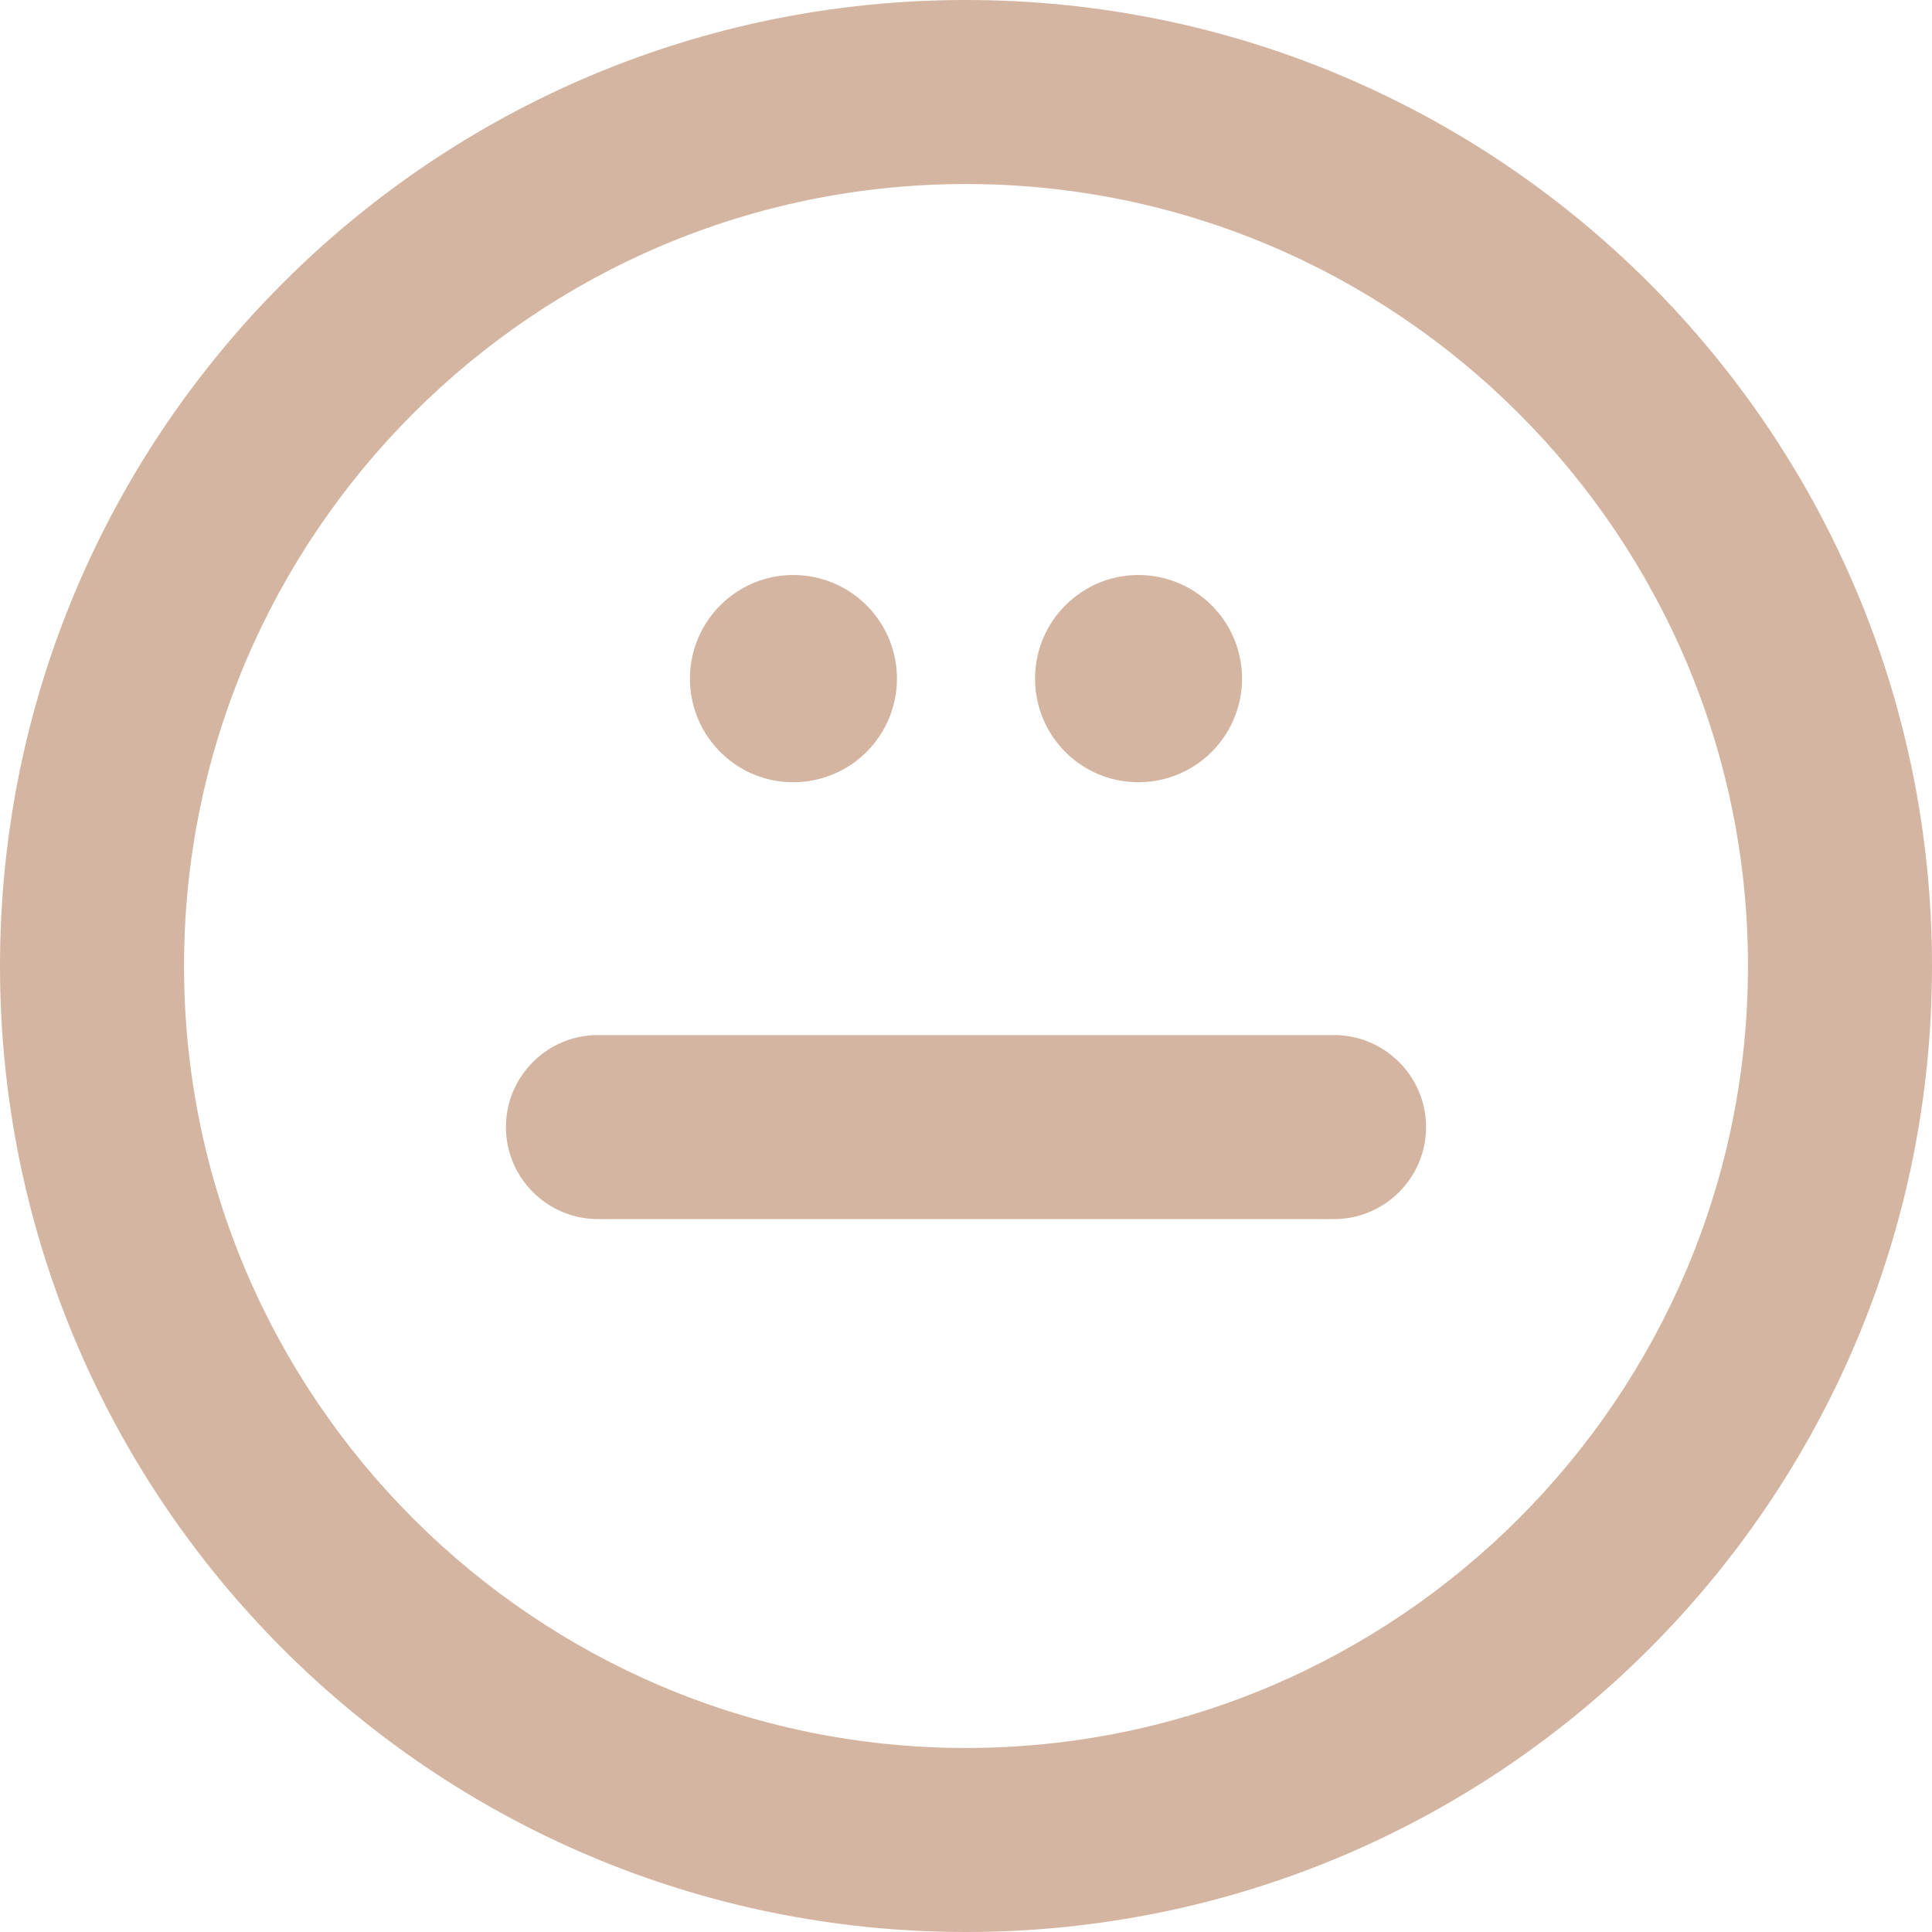
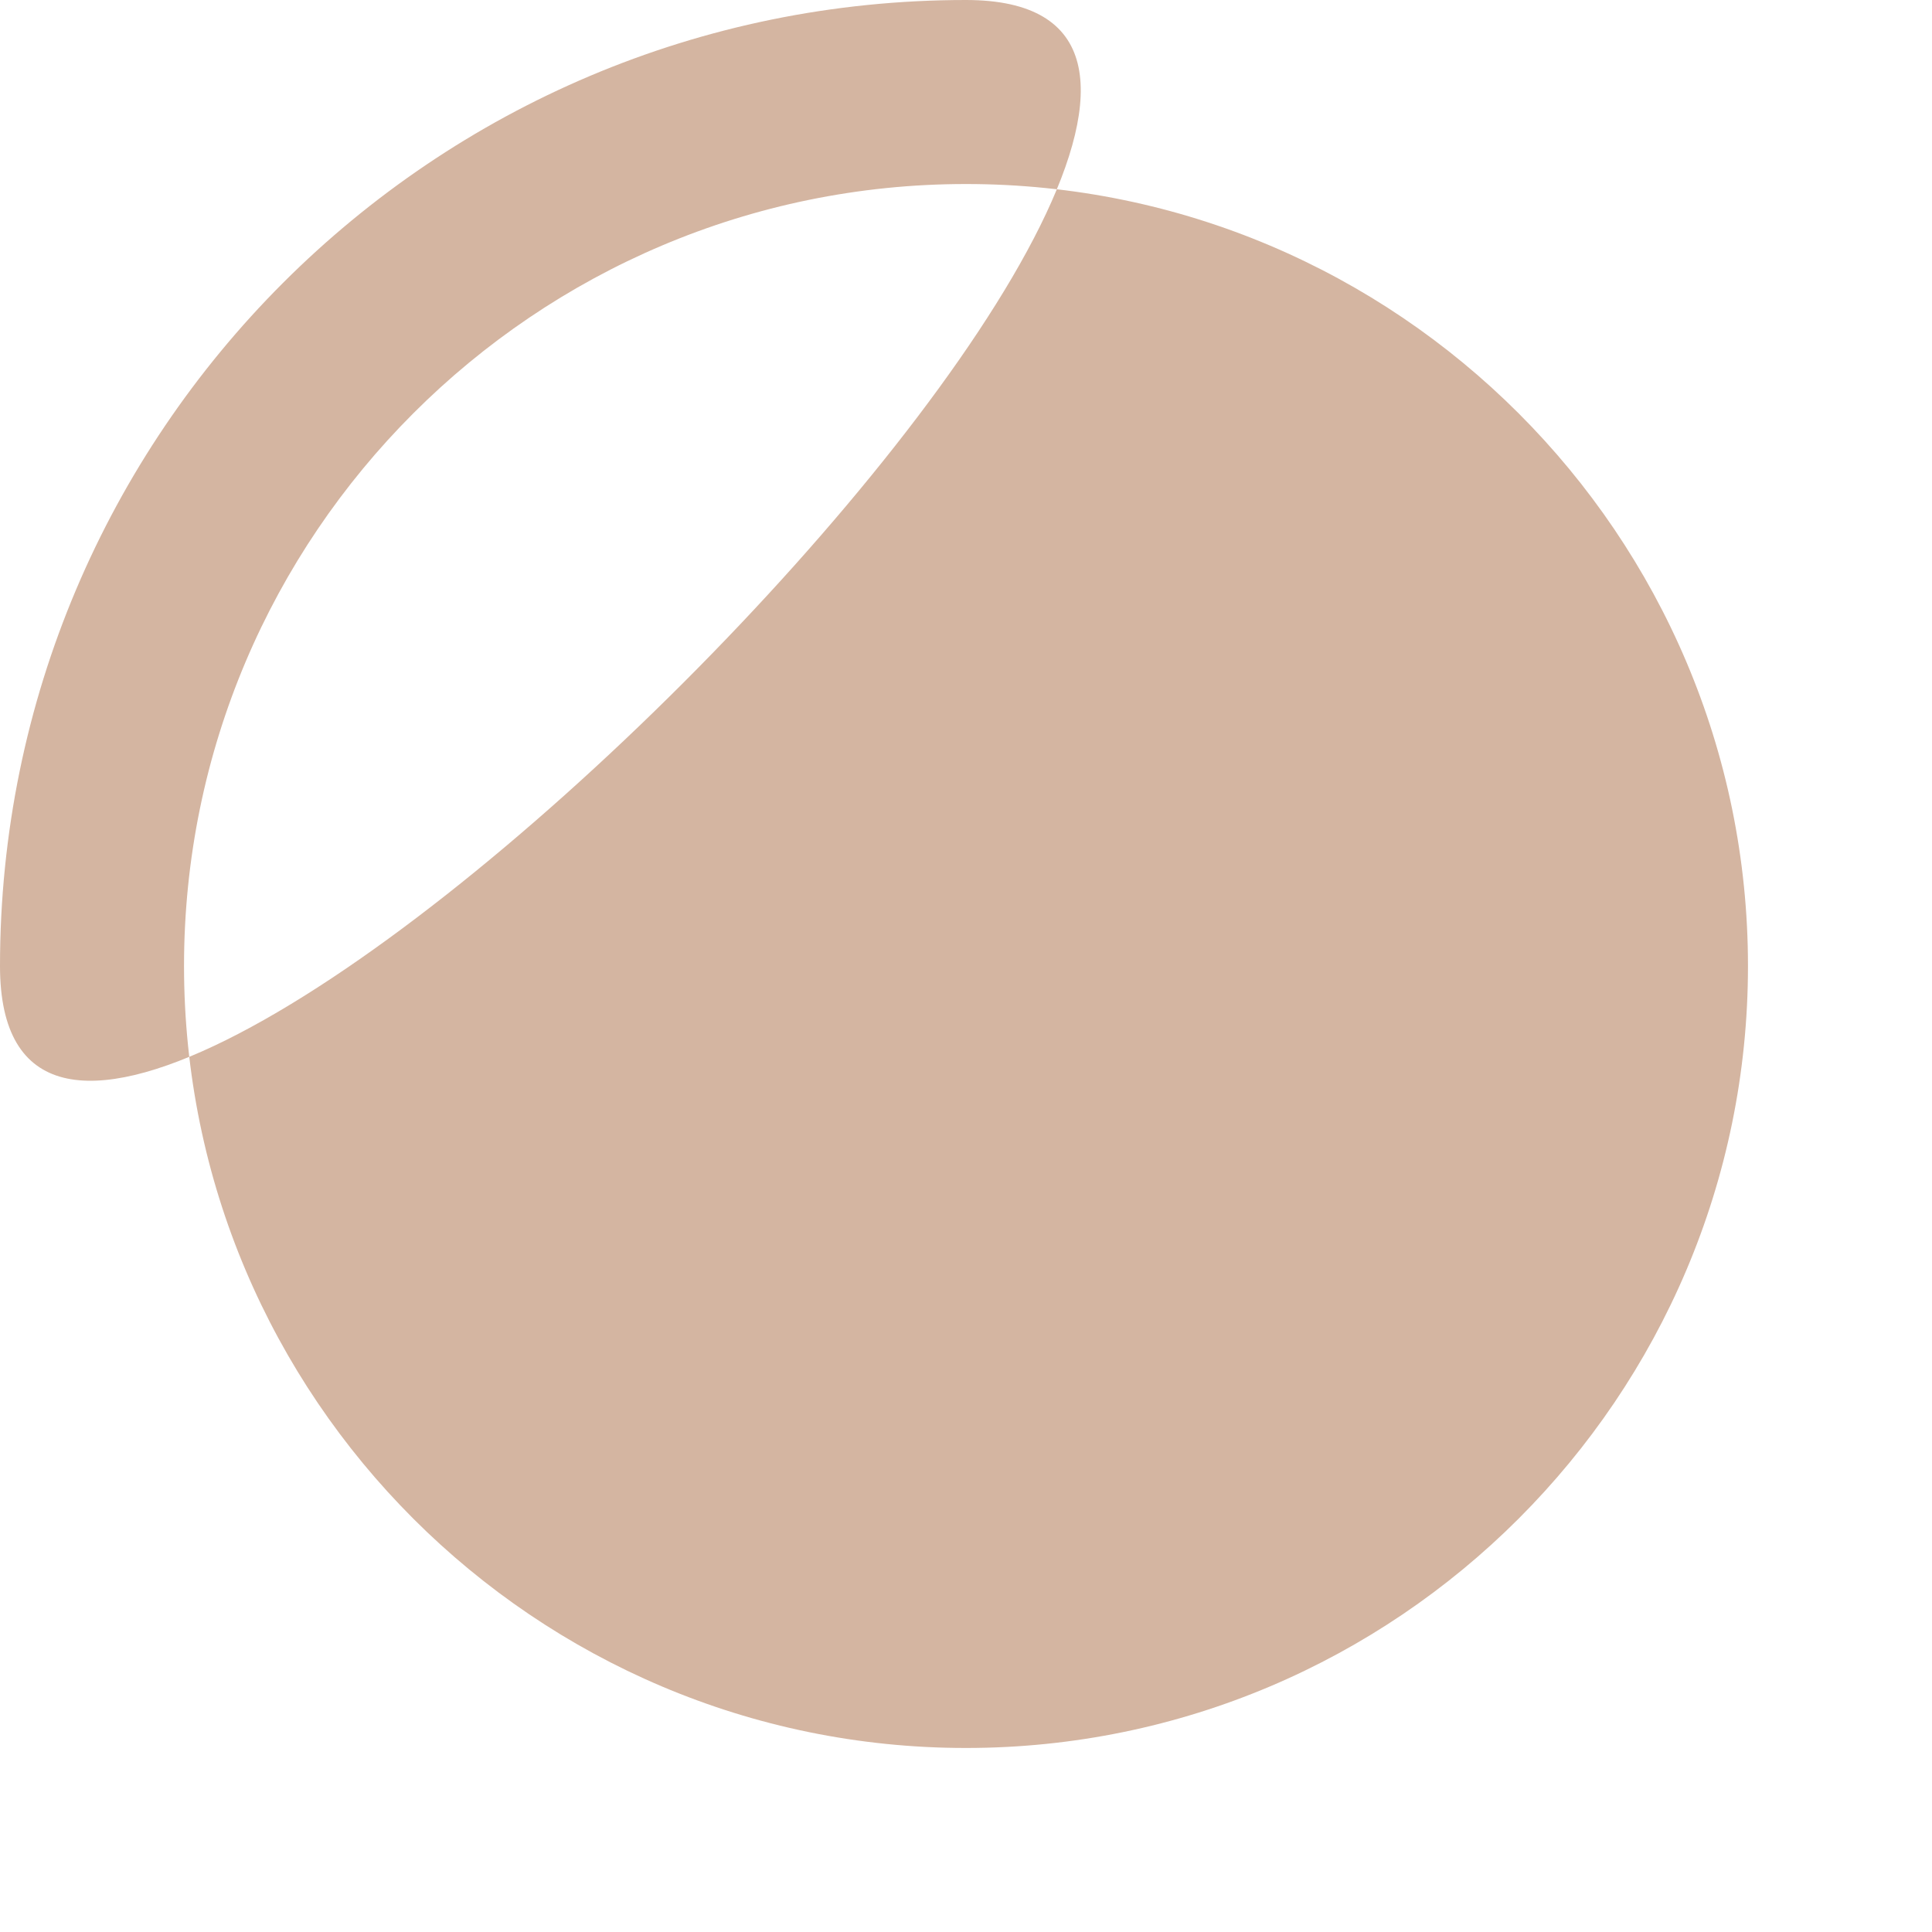
<svg xmlns="http://www.w3.org/2000/svg" xml:space="preserve" id="Layer_1" x="0" y="0" style="enable-background:new 0 0 80 80" version="1.1" viewBox="0 0 80 80">
  <style type="text/css">.st0{fill:#d4b5a1}</style>
  <g>
-     <path d="M40 0C17.91 0 0 17.91 0 40s17.91 40 40 40 40-17.91 40-40S62.09 0 40 0m0 7.62c17.85 0 32.38 14.53 32.38 32.38S57.85 72.38 40 72.38 7.62 57.86 7.62 40 22.15 7.62 40 7.62" class="st0" />
-     <path d="M37.14 28.1a4.29 4.29 0 0 1-4.29 4.29c-2.37 0-4.28-1.92-4.28-4.29s1.92-4.29 4.28-4.29a4.29 4.29 0 0 1 4.29 4.29M51.43 28.1a4.29 4.29 0 0 1-4.29 4.29c-2.37 0-4.28-1.92-4.28-4.29s1.92-4.29 4.28-4.29a4.29 4.29 0 0 1 4.29 4.29M55.24 50.48H24.76c-2.1 0-3.81-1.71-3.81-3.81s1.71-3.81 3.81-3.81h30.48c2.1 0 3.81 1.71 3.81 3.81s-1.71 3.81-3.81 3.81" class="st0" />
+     <path d="M40 0C17.91 0 0 17.91 0 40S62.09 0 40 0m0 7.62c17.85 0 32.38 14.53 32.38 32.38S57.85 72.38 40 72.38 7.62 57.86 7.62 40 22.15 7.62 40 7.62" class="st0" />
  </g>
</svg>